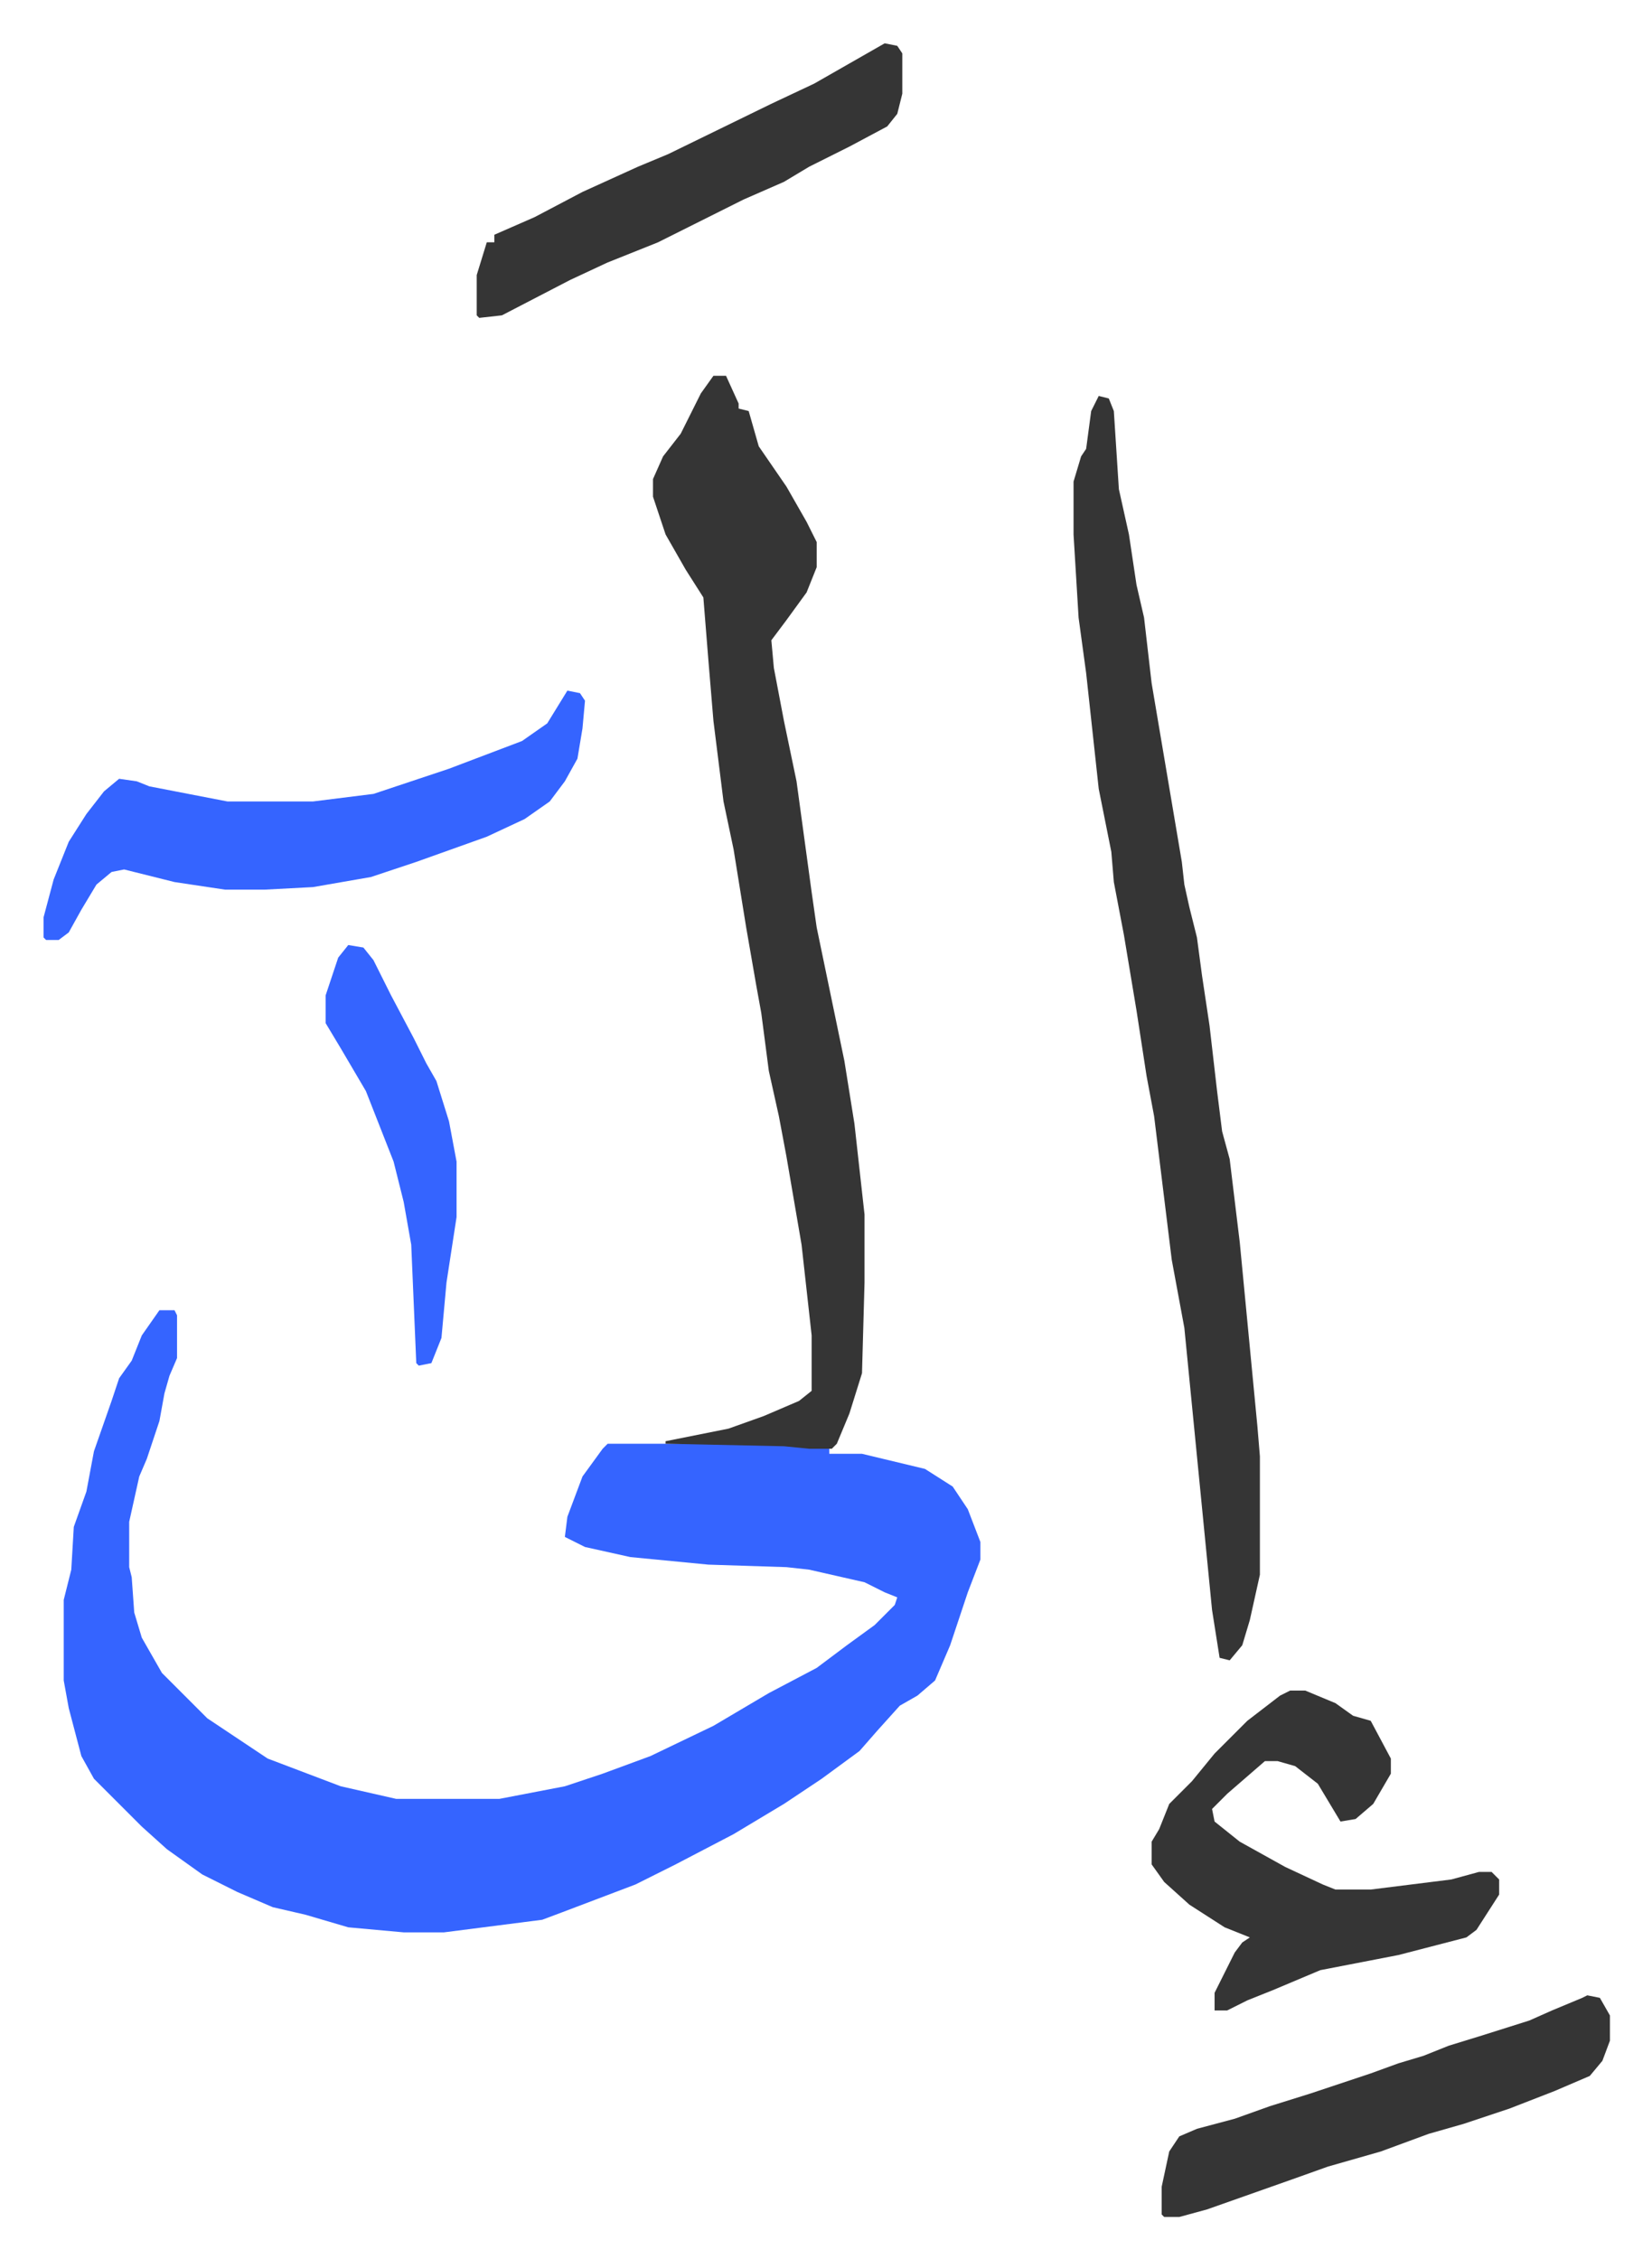
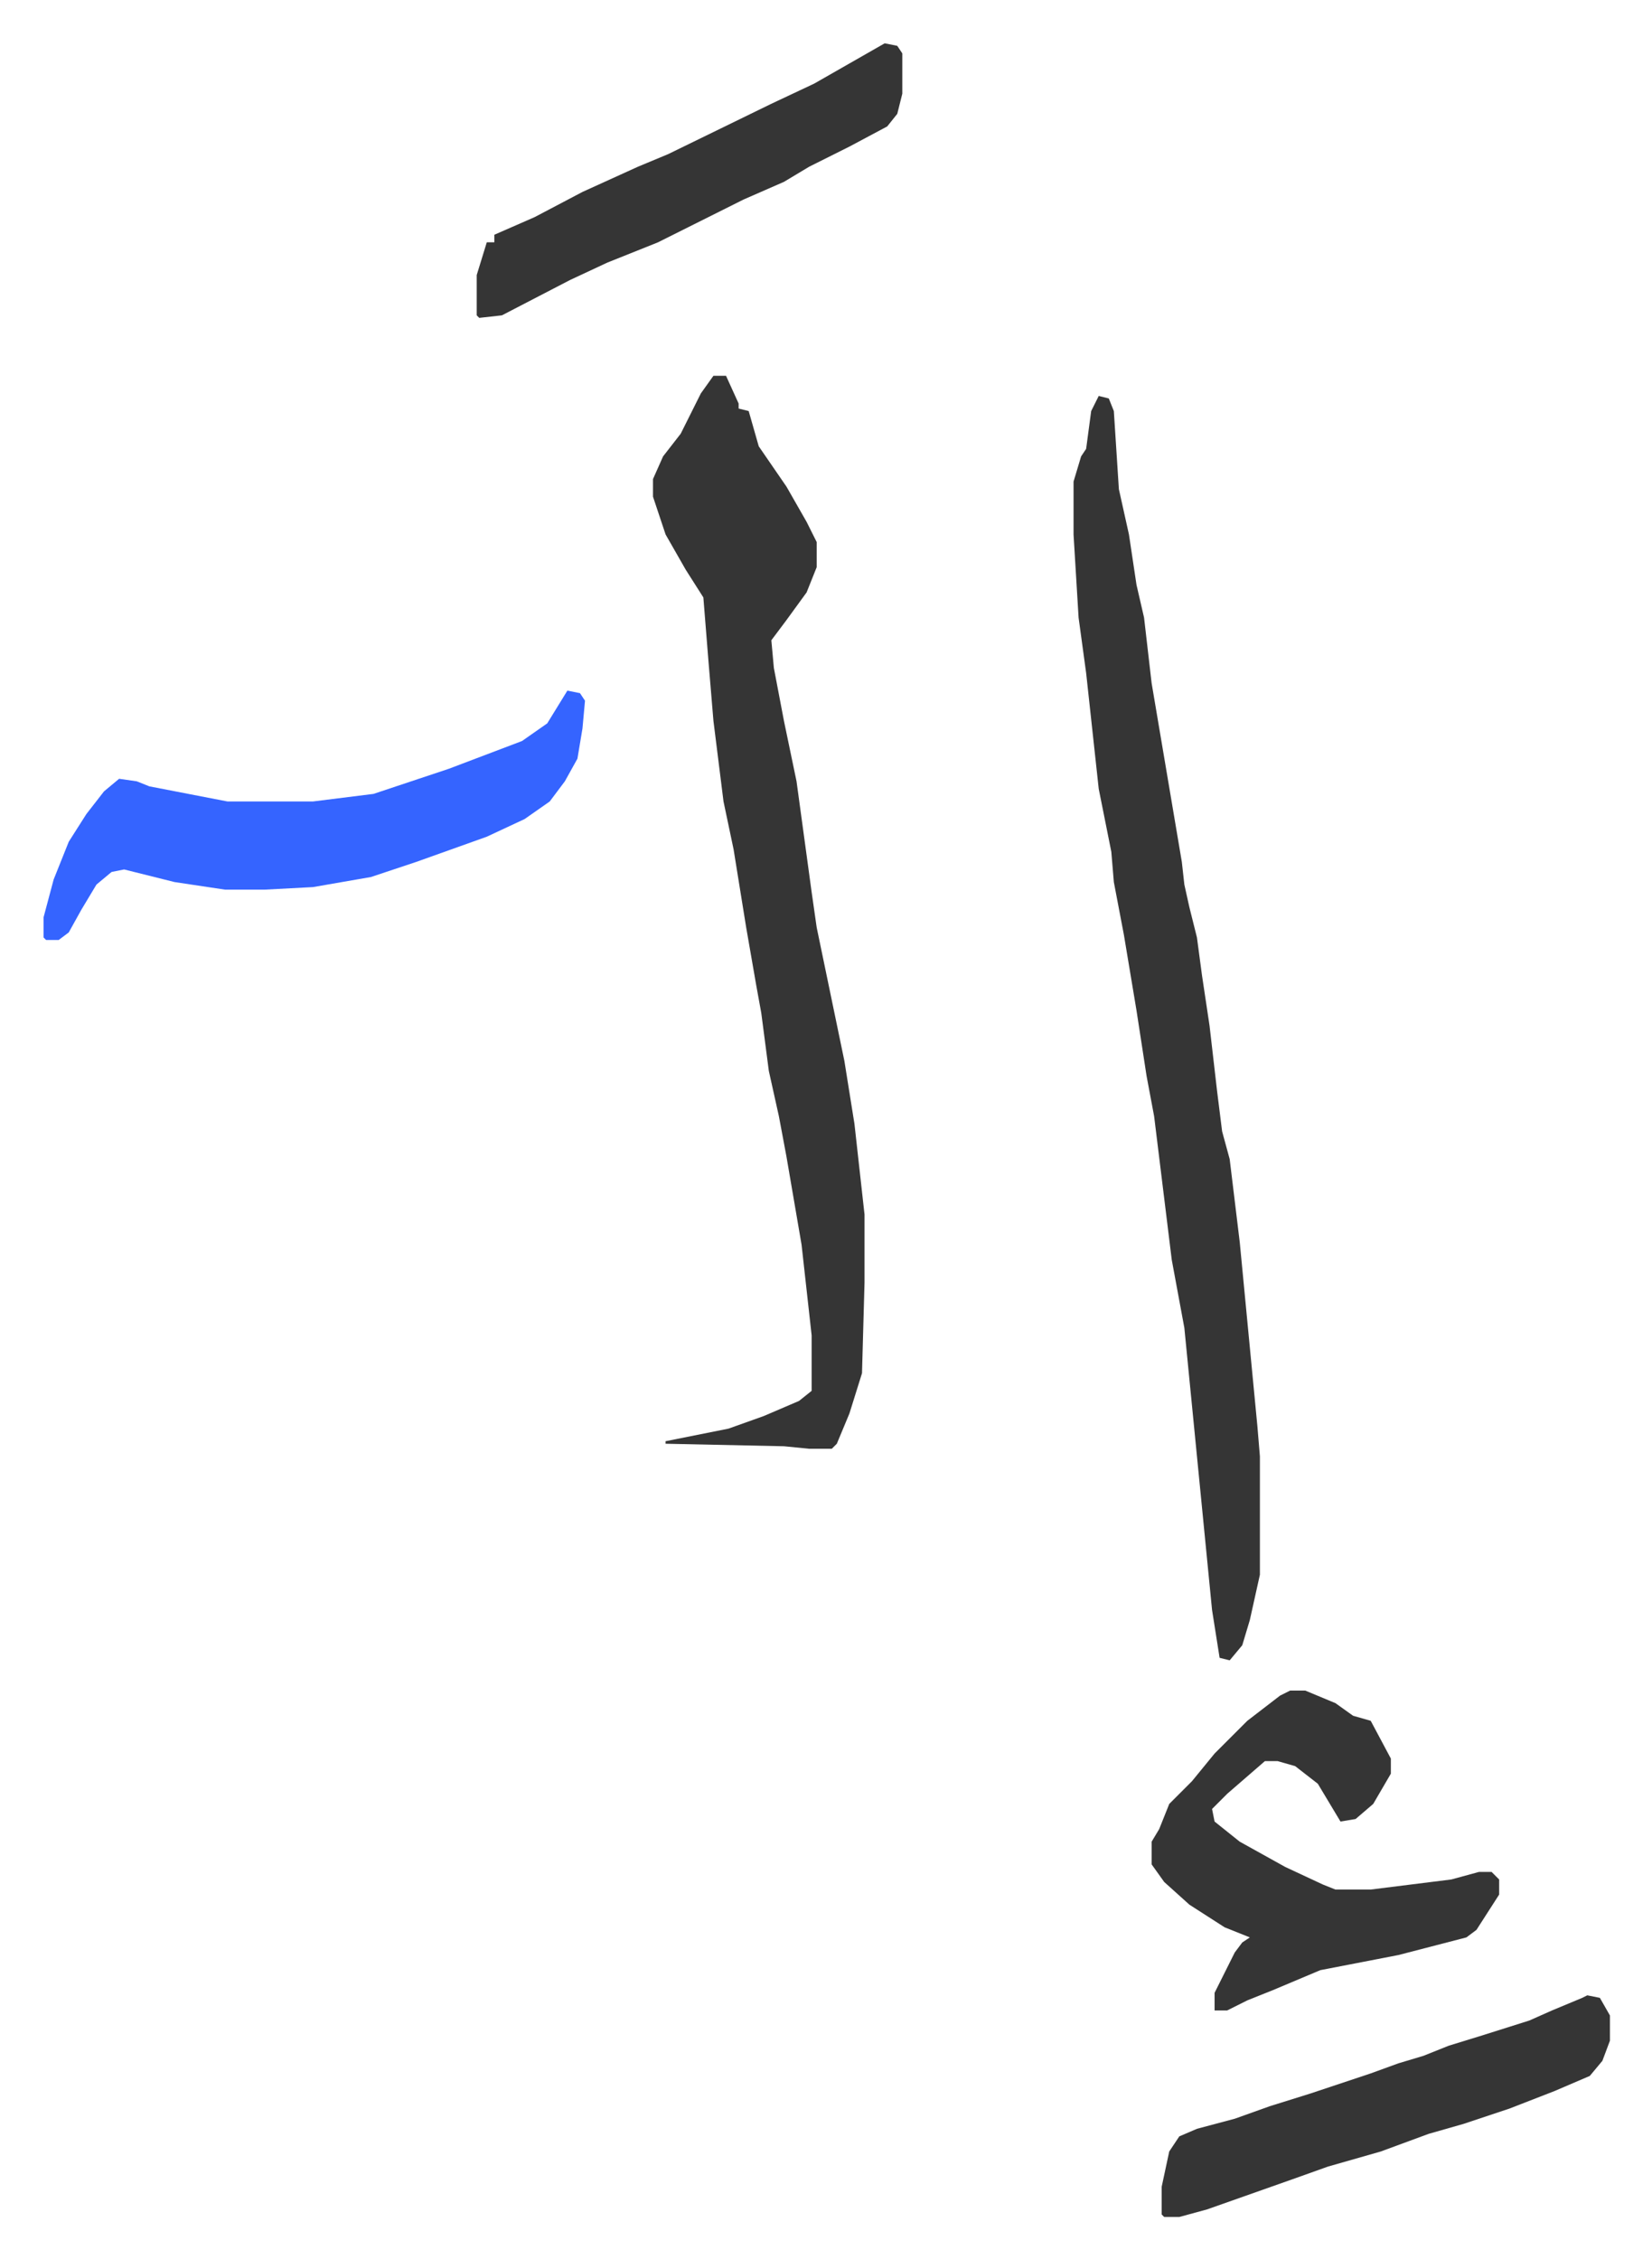
<svg xmlns="http://www.w3.org/2000/svg" viewBox="-17.3 309.8 656 897">
-   <path fill="#3564ff" id="rule_madd_obligatory_4_5_vowels" d="M46 830h6l1 2v17l-3 7-2 7-2 11-5 15-3 7-4 18v18l1 4 1 14 3 10 8 14 18 18 24 16 29 11 22 5h41l26-5 15-5 19-7 25-12 22-13 19-10 12-9 11-8 8-8 1-3-5-2-8-4-22-5-9-1-31-1-31-3-18-4-8-4 1-8 6-16 8-11 2-2h70l18 2v2h13l25 6 11 7 6 9 5 13v7l-5 13-7 21-6 14-7 6-7 4-9 10-7 8-15 11-15 10-20 12-23 12-16 8-29 11-8 3-39 5h-16l-22-2-17-5-13-3-14-6-14-7-14-10-10-9-19-19-5-9-5-19-2-11v-32l3-12 1-17 5-14 3-16 7-20 3-9 5-7 4-10z" />
  <path fill="#353535" id="rule_normal" d="M266 459h5l5 11v2l4 1 2 7 2 7 11 16 8 14 4 8v10l-4 10-8 11-6 8 1 11 4 21 5 24 6 44 2 14 11 53 4 25 4 36v27l-1 36-5 16-5 12-2 2h-9l-10-1-47-1v-1l25-5 14-5 14-6 5-4v-22l-4-36-6-35-3-16-4-18-3-23-2-11-4-23-5-31-4-19-4-32-2-24-2-25-7-11-8-14-5-15v-7l4-9 7-9 8-16zm153 8 4 1 2 5 2 31 4 18 3 20 3 13 3 26 12 71 1 9 2 9 3 12 2 15 3 20 3 26 2 16 3 11 4 33 7 73 1 12v47l-4 18-3 10-5 6-4-1-3-19-11-112-5-27-7-57-3-16-4-26-5-30-4-21-1-12-5-25-5-46-3-22-2-33v-21l3-10 2-3 2-15z" />
  <path fill="#3564ff" id="rule_madd_obligatory_4_5_vowels" d="m208 584 5 1 2 3-1 11-2 12-5 9-6 8-10 7-15 7-28 10-18 6-23 4-19 1H72l-20-3-20-5-5 1-6 5-6 10-5 9-4 3H1l-1-1v-8l4-15 6-15 7-11 7-9 6-5 7 1 5 2 31 6h34l24-3 30-10 29-11 10-7z" />
  <path fill="#353535" id="rule_normal" d="M495 981h6l12 5 7 5 7 2 8 15v6l-7 12-7 6-6 1-9-15-9-7-7-2h-5l-15 13-6 6 1 5 10 8 18 10 15 7 5 2h14l32-4 11-3h5l3 3v6l-9 14-4 3-27 7-31 6-19 8-10 4-8 4h-5v-7l8-16 3-4 3-2-10-4-14-9-10-9-5-7v-9l3-5 4-10 9-9 9-11 13-13 13-10zm118 121 5 1 4 7v10l-3 8-5 6-14 6-18 7-18 6-14 4-19 7-21 6-14 5-34 12-11 3h-6l-1-1v-11l3-14 4-6 7-3 15-4 14-5 16-5 24-8 11-4 10-3 10-4 13-4 19-6 9-4 12-5zM334 327l5 1 2 3v16l-2 8-4 5-15 8-16 8-10 6-16 7-22 11-12 6-20 8-15 7-27 14-9 1-1-1v-16l4-13h3v-3l16-7 19-10 22-10 12-5 41-20 17-8 14-8z" />
-   <path fill="#3564ff" id="rule_madd_obligatory_4_5_vowels" d="m121 685 6 1 4 5 7 14 9 17 5 10 4 7 5 16 3 16v22l-4 26-2 22-4 10-5 1-1-1-2-47-3-17-4-16-11-28-10-17-6-10v-11l5-15z" />
</svg>